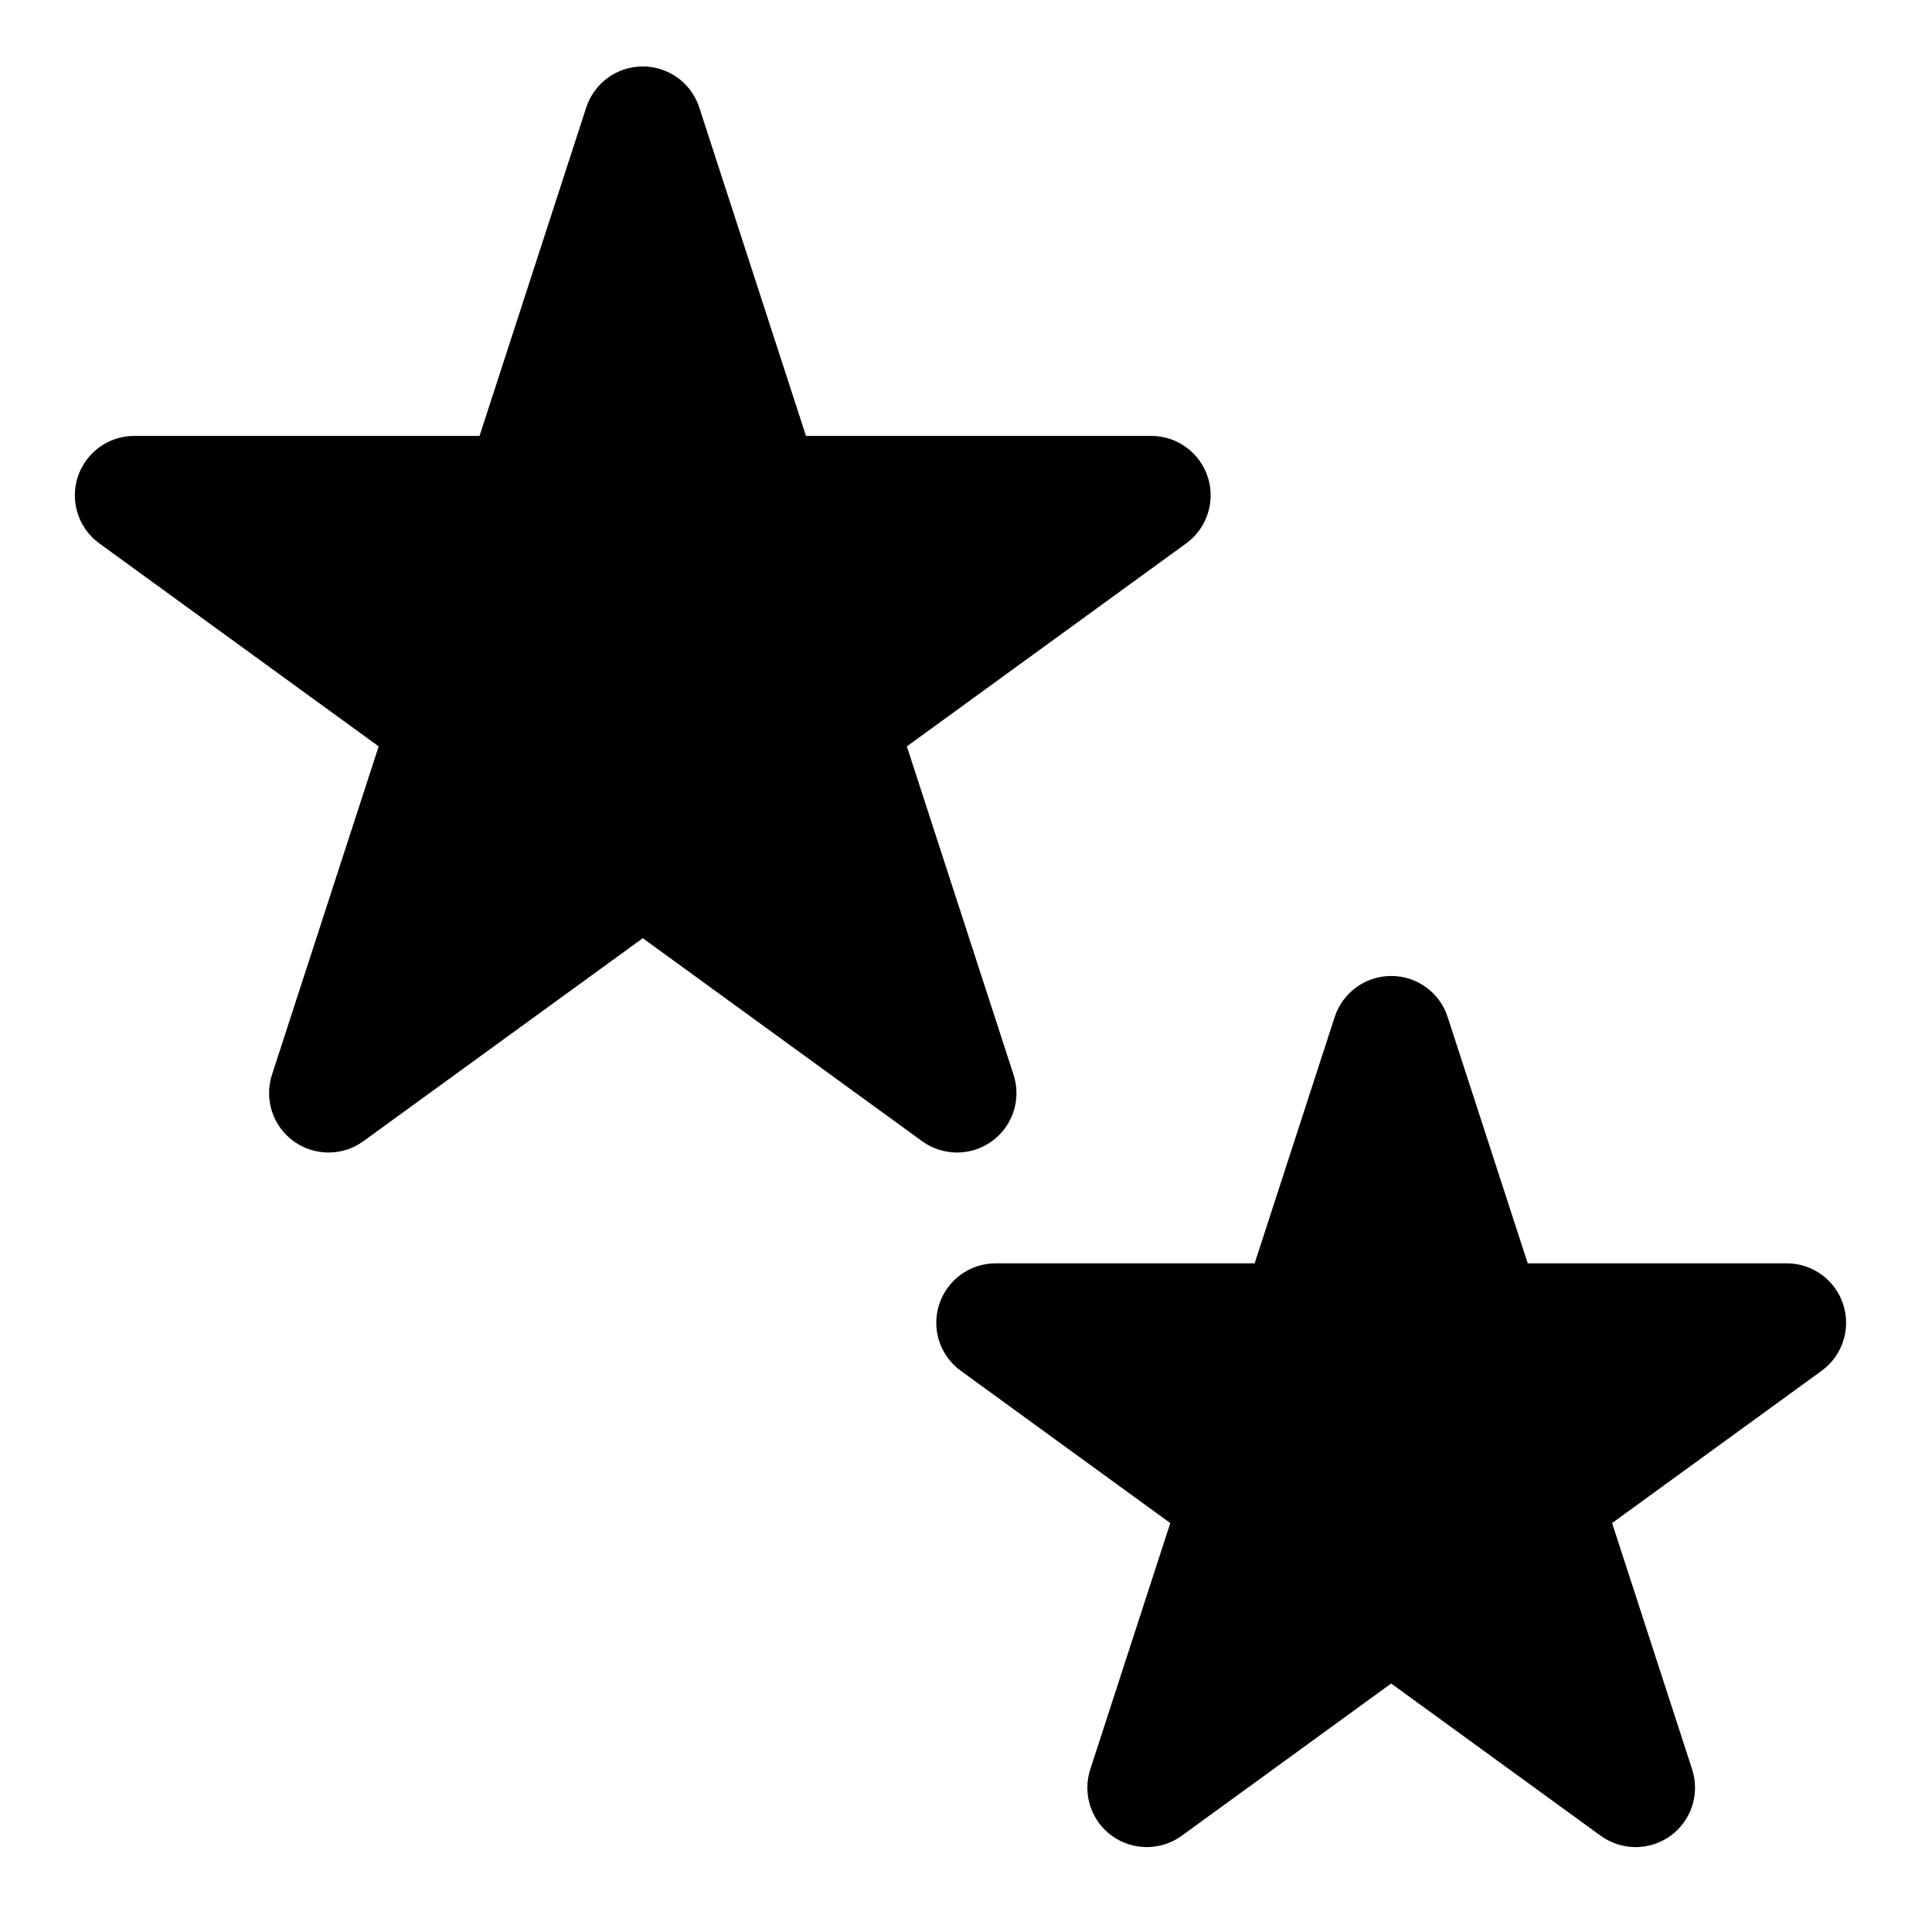
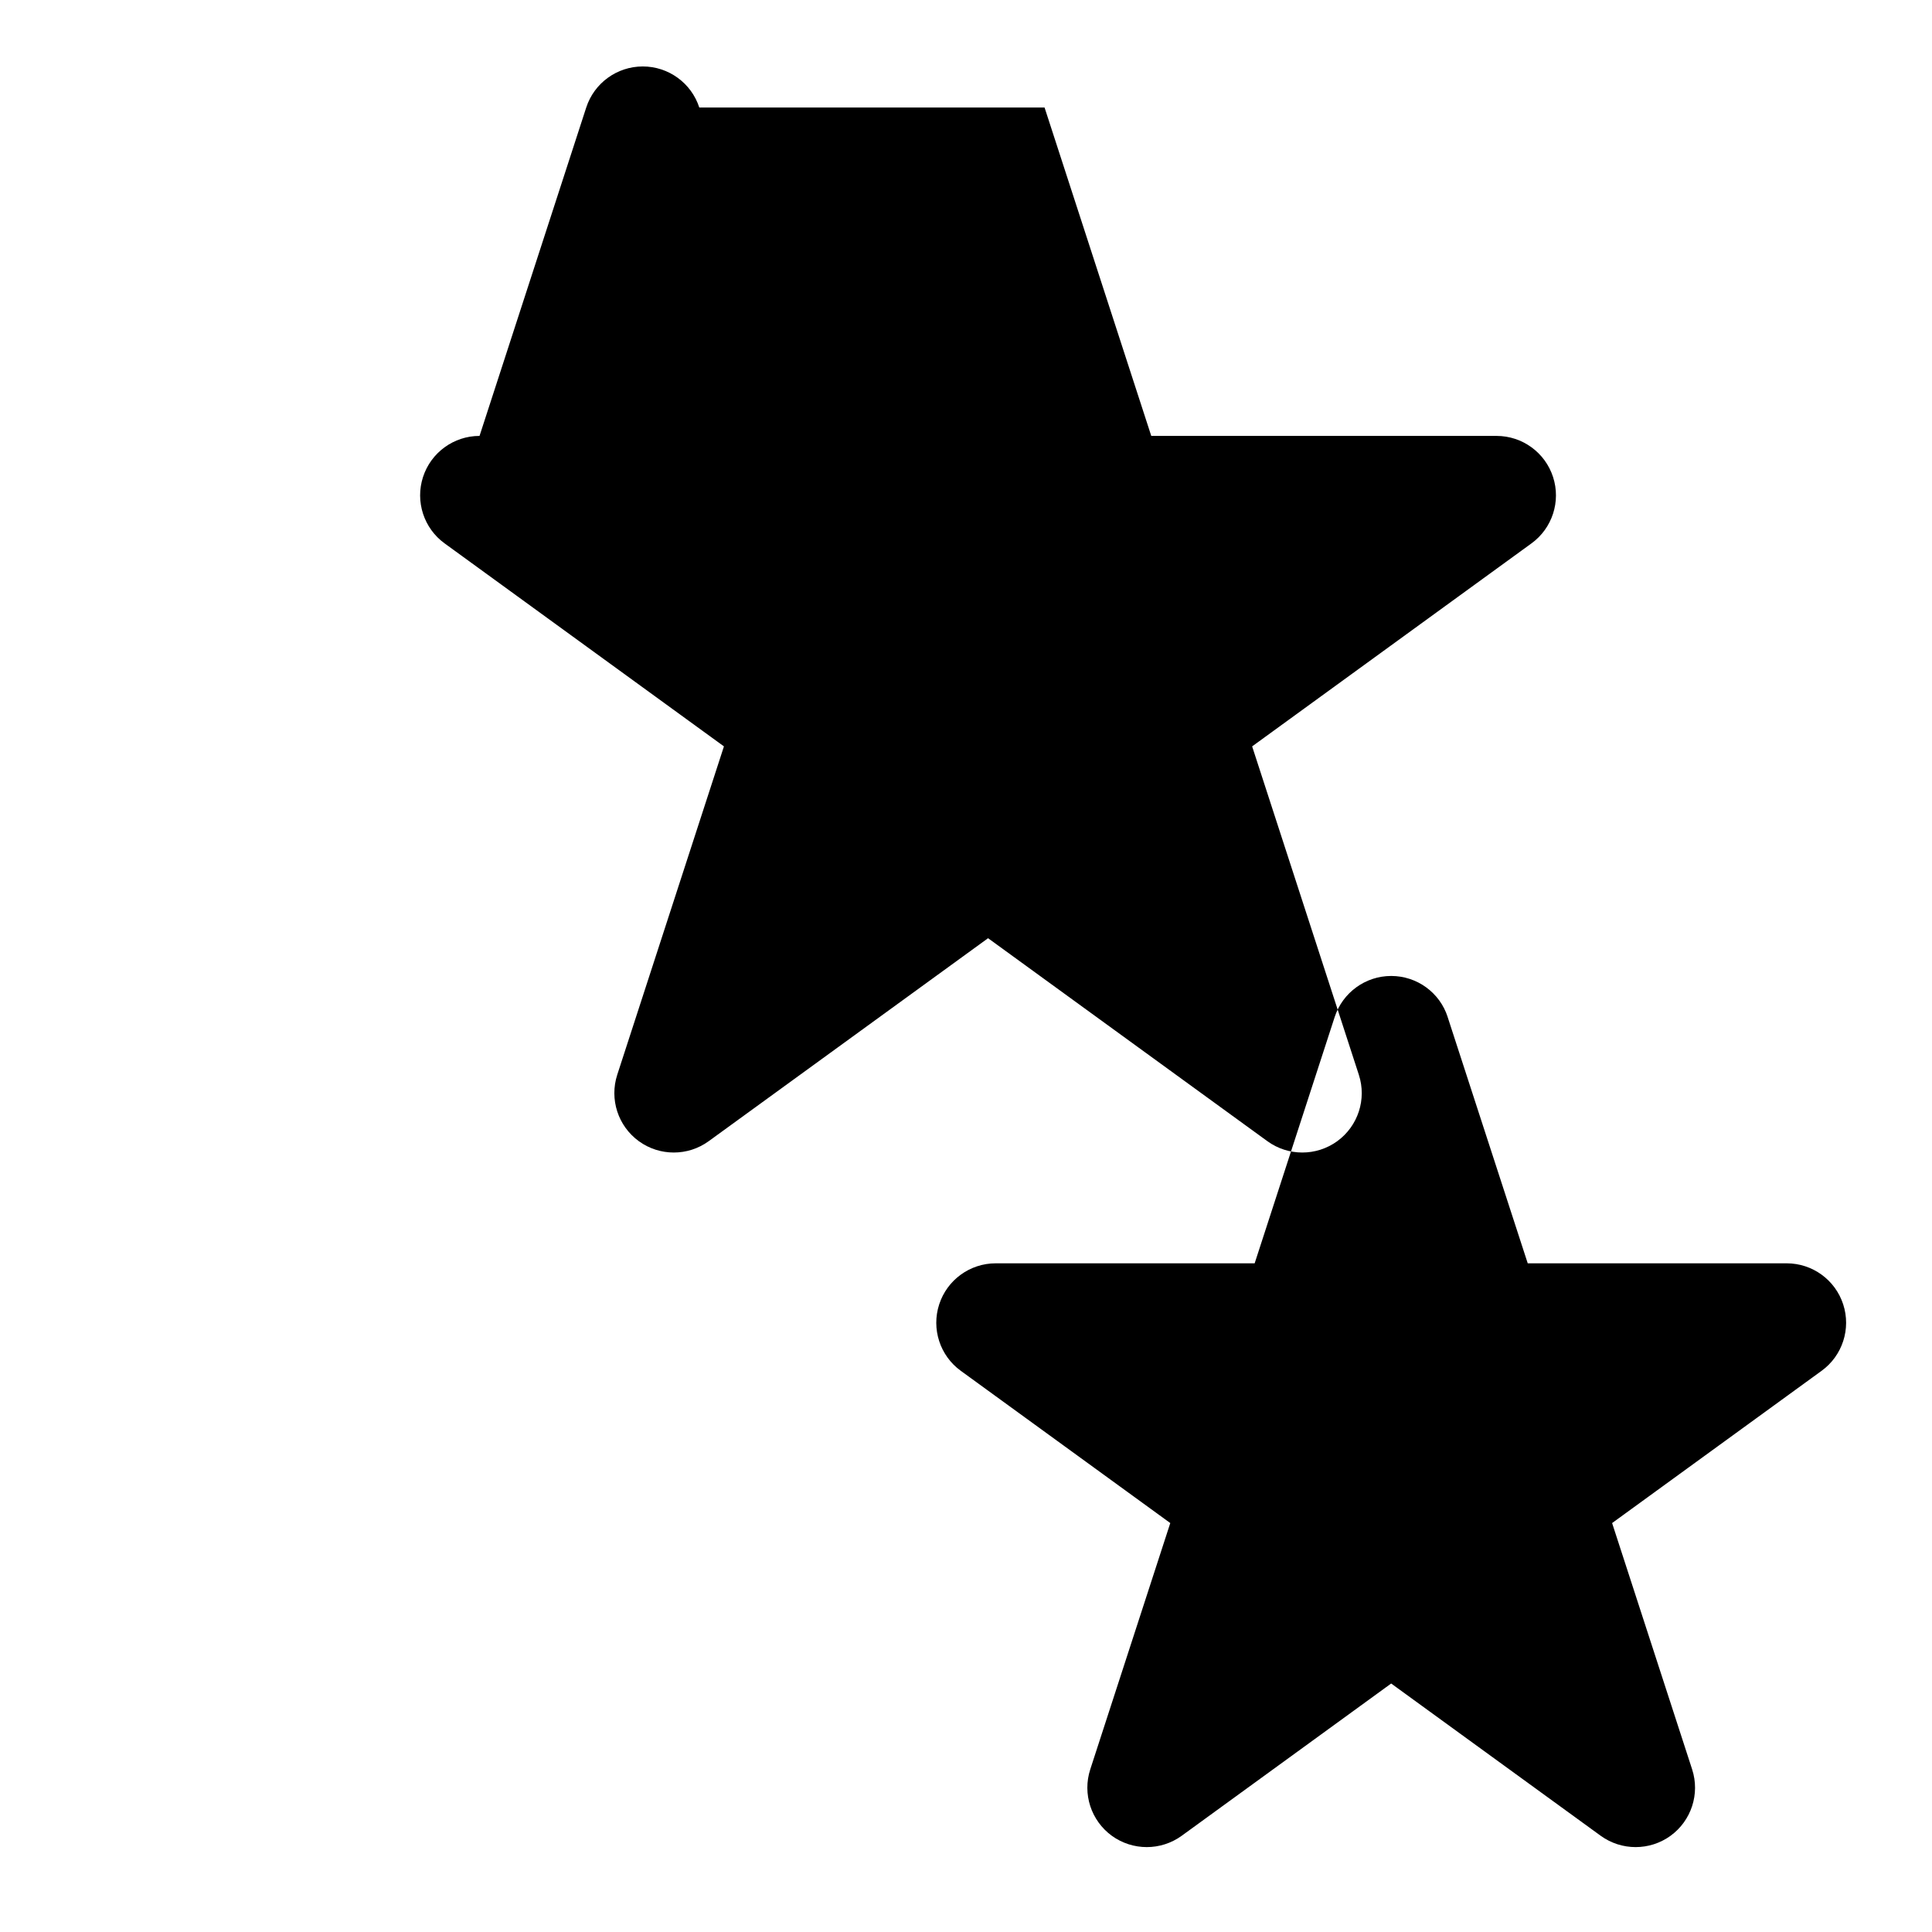
<svg xmlns="http://www.w3.org/2000/svg" fill="#000000" width="800px" height="800px" version="1.1" viewBox="144 144 512 512">
-   <path d="m527.65 413.52c-2.094-6.488-8.141-10.879-14.973-10.879-6.816 0-12.863 4.394-14.973 10.879l-21.207 65.273h-68.629c-6.816 0-12.863 4.394-14.973 10.879-2.109 6.488 0.203 13.602 5.715 17.602l55.527 40.352-21.207 65.273c-2.109 6.488 0.203 13.586 5.715 17.602 5.527 4 12.988 4 18.516 0l55.512-40.352 55.527 40.352c5.527 4 12.988 4 18.516 0 5.512-4.016 7.824-11.117 5.715-17.602l-21.207-65.273 55.527-40.352c5.512-4 7.824-11.117 5.715-17.602-2.109-6.488-8.156-10.879-14.973-10.879h-68.629s-21.223-65.273-21.223-65.273zm-198.33-241.03c-2.109-6.488-8.156-10.879-14.973-10.879-6.832 0-12.879 4.394-14.988 10.879l-28.277 87.031h-91.504c-6.816 0-12.863 4.394-14.973 10.879-2.109 6.488 0.203 13.602 5.715 17.602l74.027 53.797s-28.277 87.031-28.277 87.031c-2.094 6.488 0.203 13.586 5.731 17.602 5.512 4 12.988 4 18.5 0l74.043-53.797 74.027 53.797c5.512 4 12.988 4 18.5 0 5.527-4.016 7.84-11.117 5.731-17.602l-28.277-87.031 74.027-53.797c5.512-4 7.824-11.117 5.715-17.602-2.109-6.488-8.156-10.879-14.973-10.879h-91.504l-28.277-87.031z" fill-rule="evenodd" />
+   <path d="m527.65 413.52c-2.094-6.488-8.141-10.879-14.973-10.879-6.816 0-12.863 4.394-14.973 10.879l-21.207 65.273h-68.629c-6.816 0-12.863 4.394-14.973 10.879-2.109 6.488 0.203 13.602 5.715 17.602l55.527 40.352-21.207 65.273c-2.109 6.488 0.203 13.586 5.715 17.602 5.527 4 12.988 4 18.516 0l55.512-40.352 55.527 40.352c5.527 4 12.988 4 18.516 0 5.512-4.016 7.824-11.117 5.715-17.602l-21.207-65.273 55.527-40.352c5.512-4 7.824-11.117 5.715-17.602-2.109-6.488-8.156-10.879-14.973-10.879h-68.629s-21.223-65.273-21.223-65.273zm-198.33-241.03c-2.109-6.488-8.156-10.879-14.973-10.879-6.832 0-12.879 4.394-14.988 10.879l-28.277 87.031c-6.816 0-12.863 4.394-14.973 10.879-2.109 6.488 0.203 13.602 5.715 17.602l74.027 53.797s-28.277 87.031-28.277 87.031c-2.094 6.488 0.203 13.586 5.731 17.602 5.512 4 12.988 4 18.5 0l74.043-53.797 74.027 53.797c5.512 4 12.988 4 18.5 0 5.527-4.016 7.84-11.117 5.731-17.602l-28.277-87.031 74.027-53.797c5.512-4 7.824-11.117 5.715-17.602-2.109-6.488-8.156-10.879-14.973-10.879h-91.504l-28.277-87.031z" fill-rule="evenodd" />
</svg>